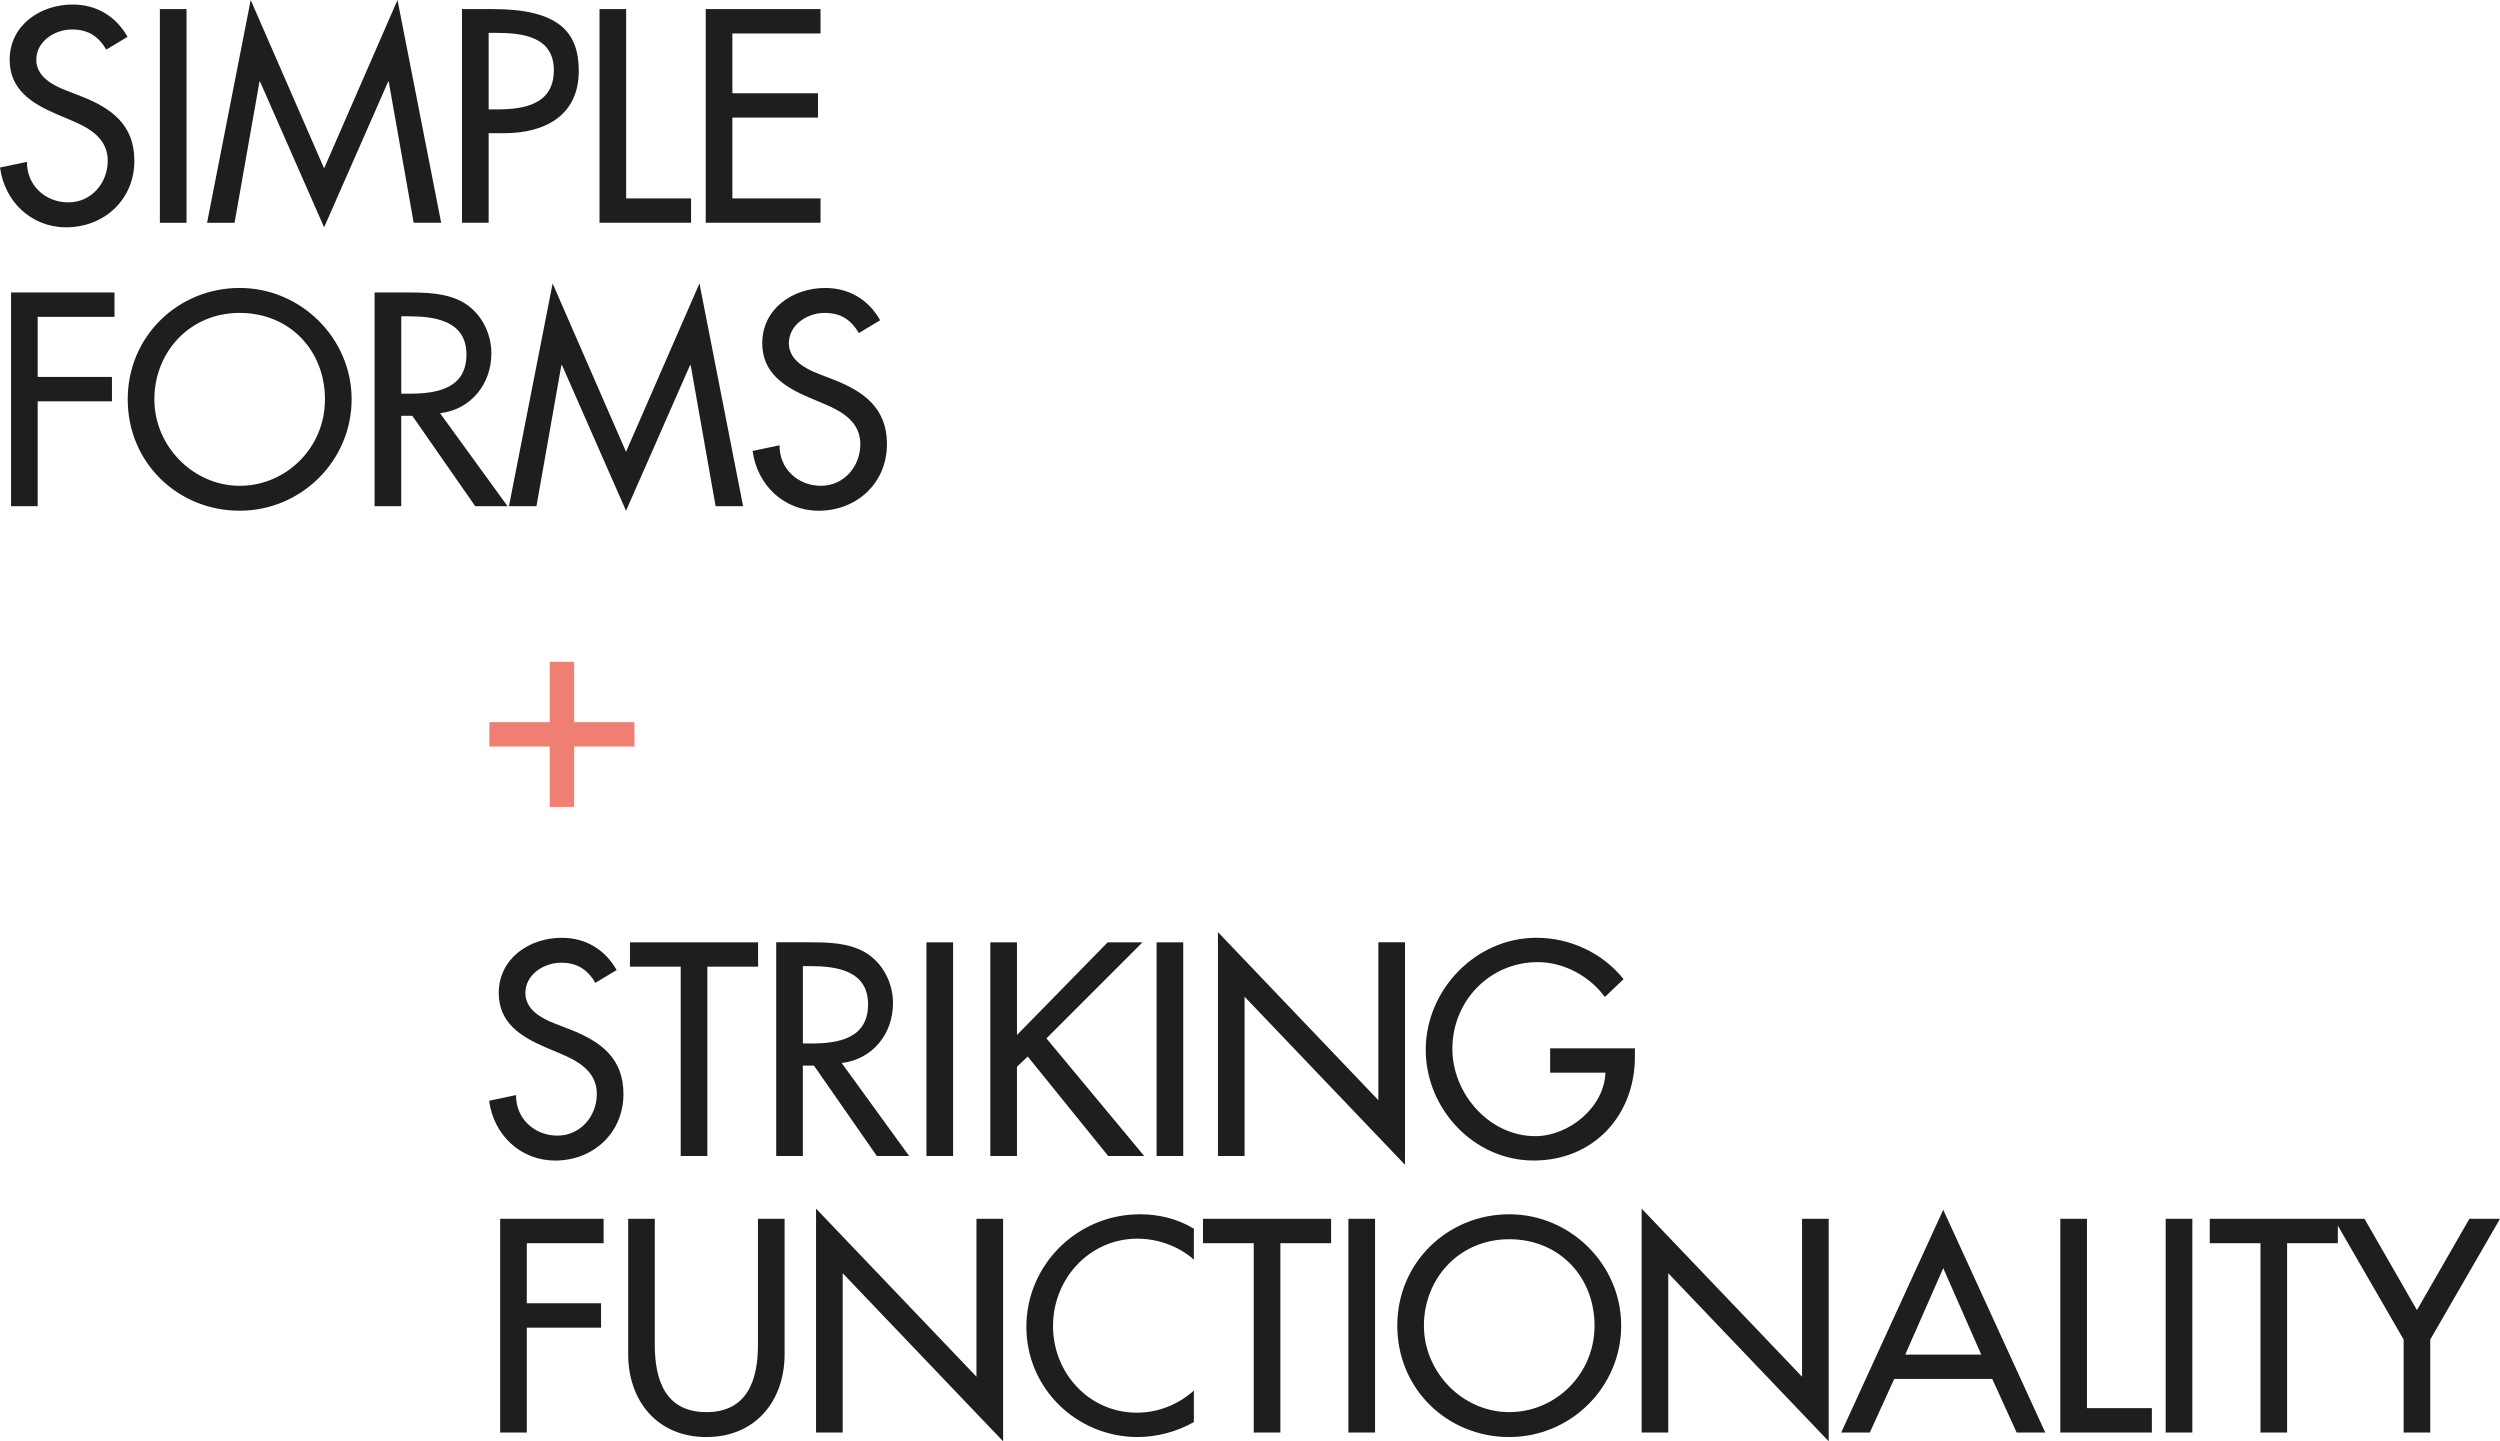
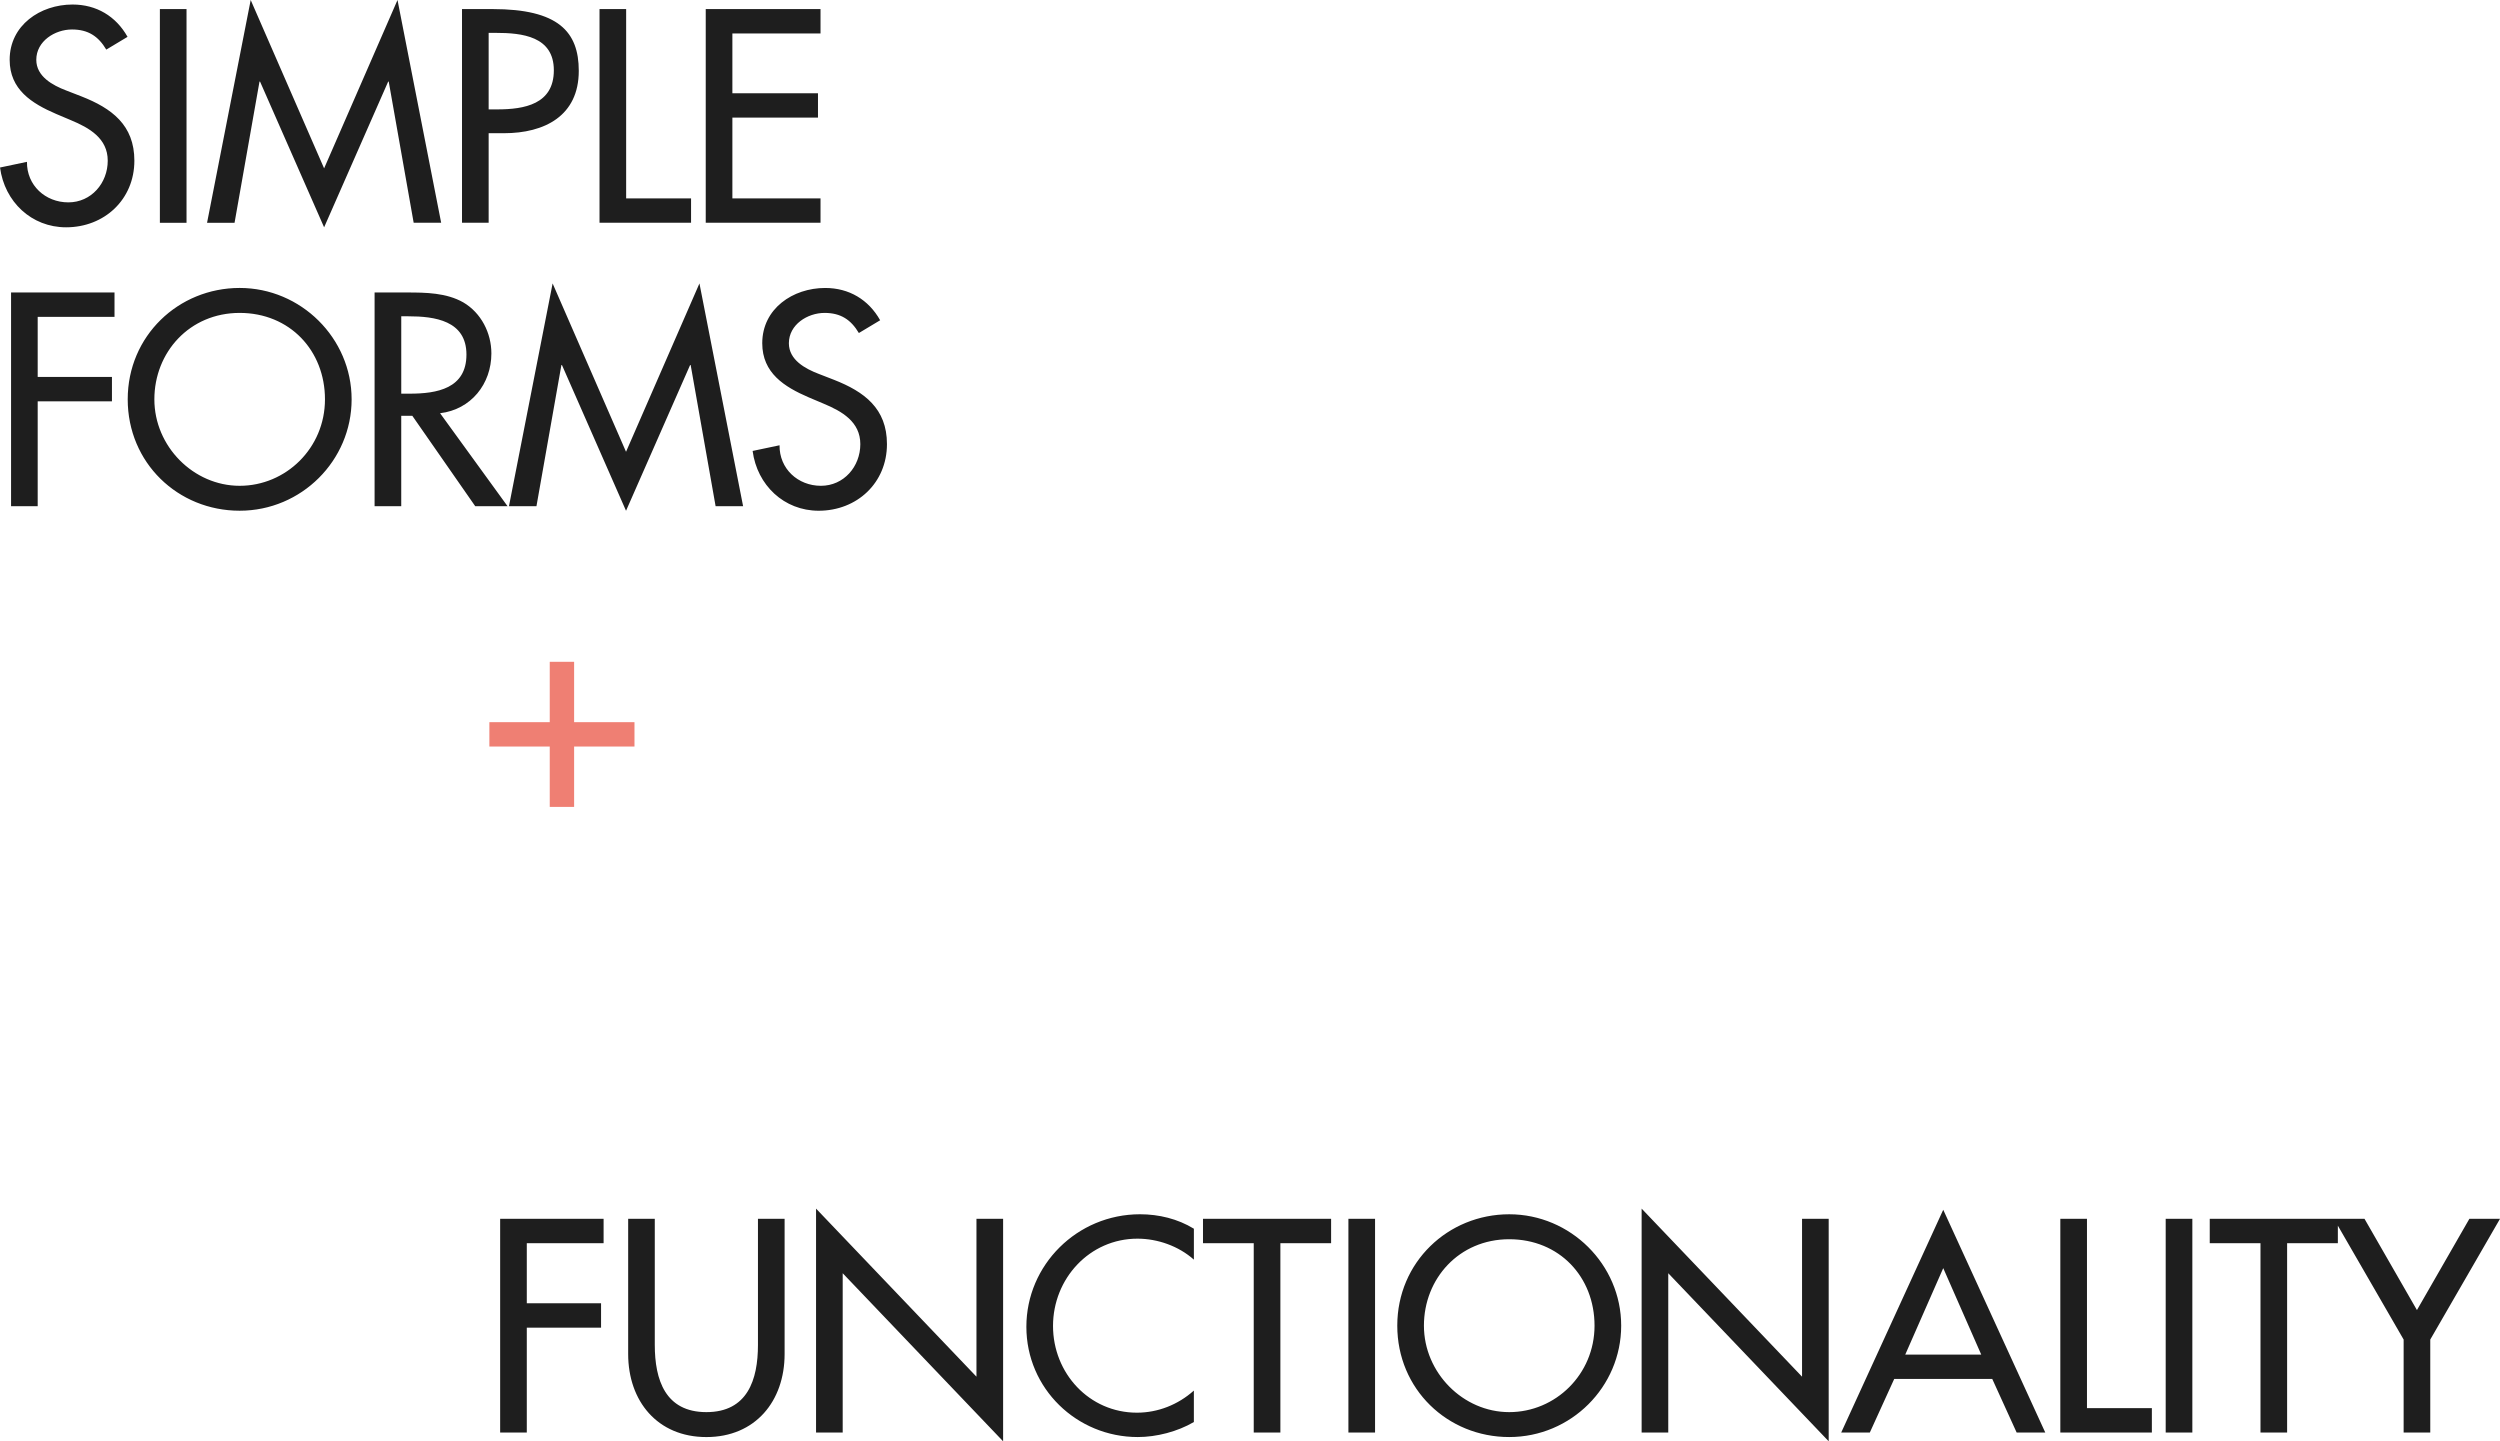
<svg xmlns="http://www.w3.org/2000/svg" id="Layer_2" data-name="Layer 2" viewBox="0 0 1446.58 833.99">
  <defs>
    <style>
      .cls-1 {
        fill: #1e1e1e;
      }

      .cls-1, .cls-2 {
        stroke-width: 0px;
      }

      .cls-2 {
        fill: #ef7f73;
      }
    </style>
  </defs>
  <g id="Layer_1-2" data-name="Layer 1">
    <path class="cls-1" d="M73.8,21.32l-12.3,7.38c-4.59-7.71-10.5-11.64-19.84-11.64-9.84,0-20.66,6.72-20.66,17.55,0,9.68,9.51,14.76,17.22,17.71l8.86,3.44c17.55,6.89,30.67,16.56,30.67,37.23,0,22.47-17.38,38.54-39.52,38.54-20.01,0-35.59-14.76-38.21-34.6l15.58-3.28c-.16,13.61,10.66,23.45,23.94,23.45s22.8-11.15,22.8-24.11-10.66-19.02-21.32-23.45l-8.53-3.61c-14.1-6.07-26.9-14.1-26.9-31.32C5.58,14.6,23.29,2.62,41.98,2.62c13.78,0,25.09,6.72,31.82,18.7ZM107.93,5.25v123.66h-15.42V5.25h15.42ZM187.54,131.53l-37.06-84.3h-.33l-14.43,81.67h-15.91L145.06,0l42.48,97.42L230.01,0l25.26,128.9h-15.91l-14.43-81.67h-.33l-37.06,84.3ZM282.75,77.08v51.82h-15.42V5.25h17.71c38.05,0,49.86,13.12,49.86,35.75,0,26.08-19.84,36.08-43.3,36.08h-8.86ZM282.75,19.02v44.28h4.92c15.74,0,32.8-2.95,32.8-22.63s-18.37-21.65-33.62-21.65h-4.1ZM362.31,5.25v109.55h37.56v14.1h-52.97V5.25h15.42ZM408.36,128.9V5.25h66.42v14.1h-51v34.6h49.53v14.1h-49.53v46.74h51v14.1h-66.42ZM66.26,183.35H21.81v34.77h42.97v14.1H21.81v60.68H6.4v-123.66h59.86v14.1ZM138.68,166.62c35.42,0,64.78,29.03,64.78,64.45s-29.03,64.45-64.78,64.45-64.78-27.72-64.78-64.45,29.36-64.45,64.78-64.45ZM138.68,281.1c26.73,0,49.36-21.81,49.36-50.02s-20.34-50.02-49.36-50.02-49.36,22.8-49.36,50.02,22.63,50.02,49.36,50.02ZM254.65,239.11l39.03,53.79h-18.7l-36.41-52.32h-6.4v52.32h-15.42v-123.66h18.7c10.99,0,22.8.16,32.64,5.74,10.33,6.07,16.24,17.71,16.24,29.52,0,17.71-11.81,32.47-29.68,34.6ZM232.18,183.02v44.77h4.92c15.74,0,32.8-2.95,32.8-22.63s-18.37-22.14-33.62-22.14h-4.1ZM362.23,295.53l-37.06-84.3h-.33l-14.43,81.67h-15.91l25.26-128.9,42.48,97.42,42.48-97.42,25.26,128.9h-15.91l-14.43-81.67h-.33l-37.06,84.3ZM509.27,185.32l-12.3,7.38c-4.59-7.71-10.5-11.64-19.84-11.64-9.84,0-20.66,6.72-20.66,17.55,0,9.68,9.51,14.76,17.22,17.71l8.86,3.44c17.55,6.89,30.67,16.56,30.67,37.23,0,22.47-17.38,38.54-39.52,38.54-20.01,0-35.59-14.76-38.21-34.6l15.58-3.28c-.16,13.61,10.66,23.45,23.94,23.45s22.8-11.15,22.8-24.11-10.66-19.02-21.32-23.45l-8.53-3.61c-14.1-6.07-26.9-14.1-26.9-31.32,0-20.01,17.71-31.98,36.41-31.98,13.78,0,25.09,6.72,31.82,18.7Z" />
-     <path class="cls-1" d="M356.8,561.32l-12.3,7.38c-4.59-7.71-10.5-11.64-19.84-11.64-9.84,0-20.66,6.72-20.66,17.55,0,9.68,9.51,14.76,17.22,17.71l8.86,3.44c17.55,6.89,30.67,16.56,30.67,37.23,0,22.47-17.38,38.54-39.52,38.54-20.01,0-35.59-14.76-38.21-34.6l15.58-3.28c-.16,13.61,10.66,23.45,23.94,23.45s22.8-11.15,22.8-24.11-10.66-19.02-21.32-23.45l-8.53-3.61c-14.1-6.07-26.9-14.1-26.9-31.32,0-20.01,17.71-31.98,36.41-31.98,13.78,0,25.09,6.72,31.82,18.7ZM409.3,559.35v109.55h-15.42v-109.55h-29.36v-14.1h74.13v14.1h-29.36ZM487.04,615.11l39.03,53.79h-18.7l-36.41-52.32h-6.4v52.32h-15.42v-123.66h18.7c10.99,0,22.8.16,32.64,5.74,10.33,6.07,16.24,17.71,16.24,29.52,0,17.71-11.81,32.47-29.68,34.6ZM464.57,559.02v44.77h4.92c15.74,0,32.8-2.95,32.8-22.63s-18.37-22.14-33.62-22.14h-4.1ZM551.49,545.25v123.66h-15.42v-123.66h15.42ZM588.46,598.88l52.48-53.63h20.17l-55.6,55.6,56.58,68.06h-20.83l-46.58-57.56-6.23,5.9v51.66h-15.42v-123.66h15.42v53.63ZM684.66,545.25v123.66h-15.42v-123.66h15.42ZM704.74,668.9v-129.56l92.82,97.25v-91.35h15.42v128.74l-92.82-97.25v92.17h-15.42ZM896.97,606.58h49.04v4.92c0,33.95-23.95,60.02-58.55,60.02s-62.48-29.85-62.48-64.12,28.54-64.78,64.12-64.78c19.19,0,38.21,8.69,50.35,23.94l-10.83,10.33c-8.85-12.14-23.78-20.17-38.86-20.17-27.72,0-49.37,22.47-49.37,50.18,0,25.91,21.32,50.51,48.05,50.51,19.19,0,39.86-16.56,40.51-36.74h-31.98v-14.1Z" />
    <path class="cls-1" d="M349.26,719.35h-44.44v34.77h42.97v14.1h-42.97v60.68h-15.42v-123.66h59.86v14.1ZM363.46,705.25h15.42v72.98c0,20.17,6.07,38.87,29.85,38.87s29.85-18.7,29.85-38.87v-72.98h15.42v78.23c0,27.22-16.89,48.05-45.26,48.05s-45.26-20.83-45.26-48.05v-78.23ZM472.19,828.9v-129.56l92.82,97.25v-91.35h15.42v128.74l-92.82-97.25v92.17h-15.42ZM690.82,710.99v17.88c-8.86-7.87-20.99-12.14-32.64-12.14-27.72,0-48.87,23.12-48.87,50.51s20.99,50.18,48.54,50.18c12.14,0,23.78-4.59,32.96-12.79v18.2c-9.51,5.58-21.65,8.69-32.47,8.69-35.26,0-64.45-28.04-64.45-63.8s29.36-65.11,65.76-65.11c10.82,0,21.81,2.62,31.16,8.36ZM740.87,719.35v109.55h-15.42v-109.55h-29.36v-14.1h74.13v14.1h-29.36ZM795.65,705.25v123.66h-15.42v-123.66h15.42ZM873.29,702.62c35.42,0,64.78,29.03,64.78,64.45s-29.03,64.45-64.78,64.45-64.78-27.72-64.78-64.45,29.36-64.45,64.78-64.45ZM873.29,817.1c26.73,0,49.36-21.81,49.36-50.02s-20.33-50.02-49.36-50.02-49.36,22.8-49.36,50.02,22.63,50.02,49.36,50.02ZM949.9,828.9v-129.56l92.82,97.25v-91.35h15.42v128.74l-92.83-97.25v92.17h-15.41ZM1152.79,797.91h-56.74l-14.11,31h-16.56l59.04-128.9,59.04,128.9h-16.56l-14.11-31ZM1146.4,783.8l-21.98-50.02-21.98,50.02h43.96ZM1207.59,705.25v109.55h37.55v14.1h-52.97v-123.66h15.42ZM1268.56,705.25v123.66h-15.42v-123.66h15.42ZM1323.4,719.35v109.55h-15.41v-109.55h-29.36v-14.1h74.13v14.1h-29.36ZM1390.82,775.11l-40.35-69.86h17.71l30.34,52.81,30.34-52.81h17.72l-40.35,69.86v53.79h-15.41v-53.79Z" />
    <path class="cls-2" d="M318.1,382.94h14.1v34.93h34.93v14.1h-34.93v34.93h-14.1v-34.93h-34.93v-14.1h34.93v-34.93Z" />
  </g>
</svg>